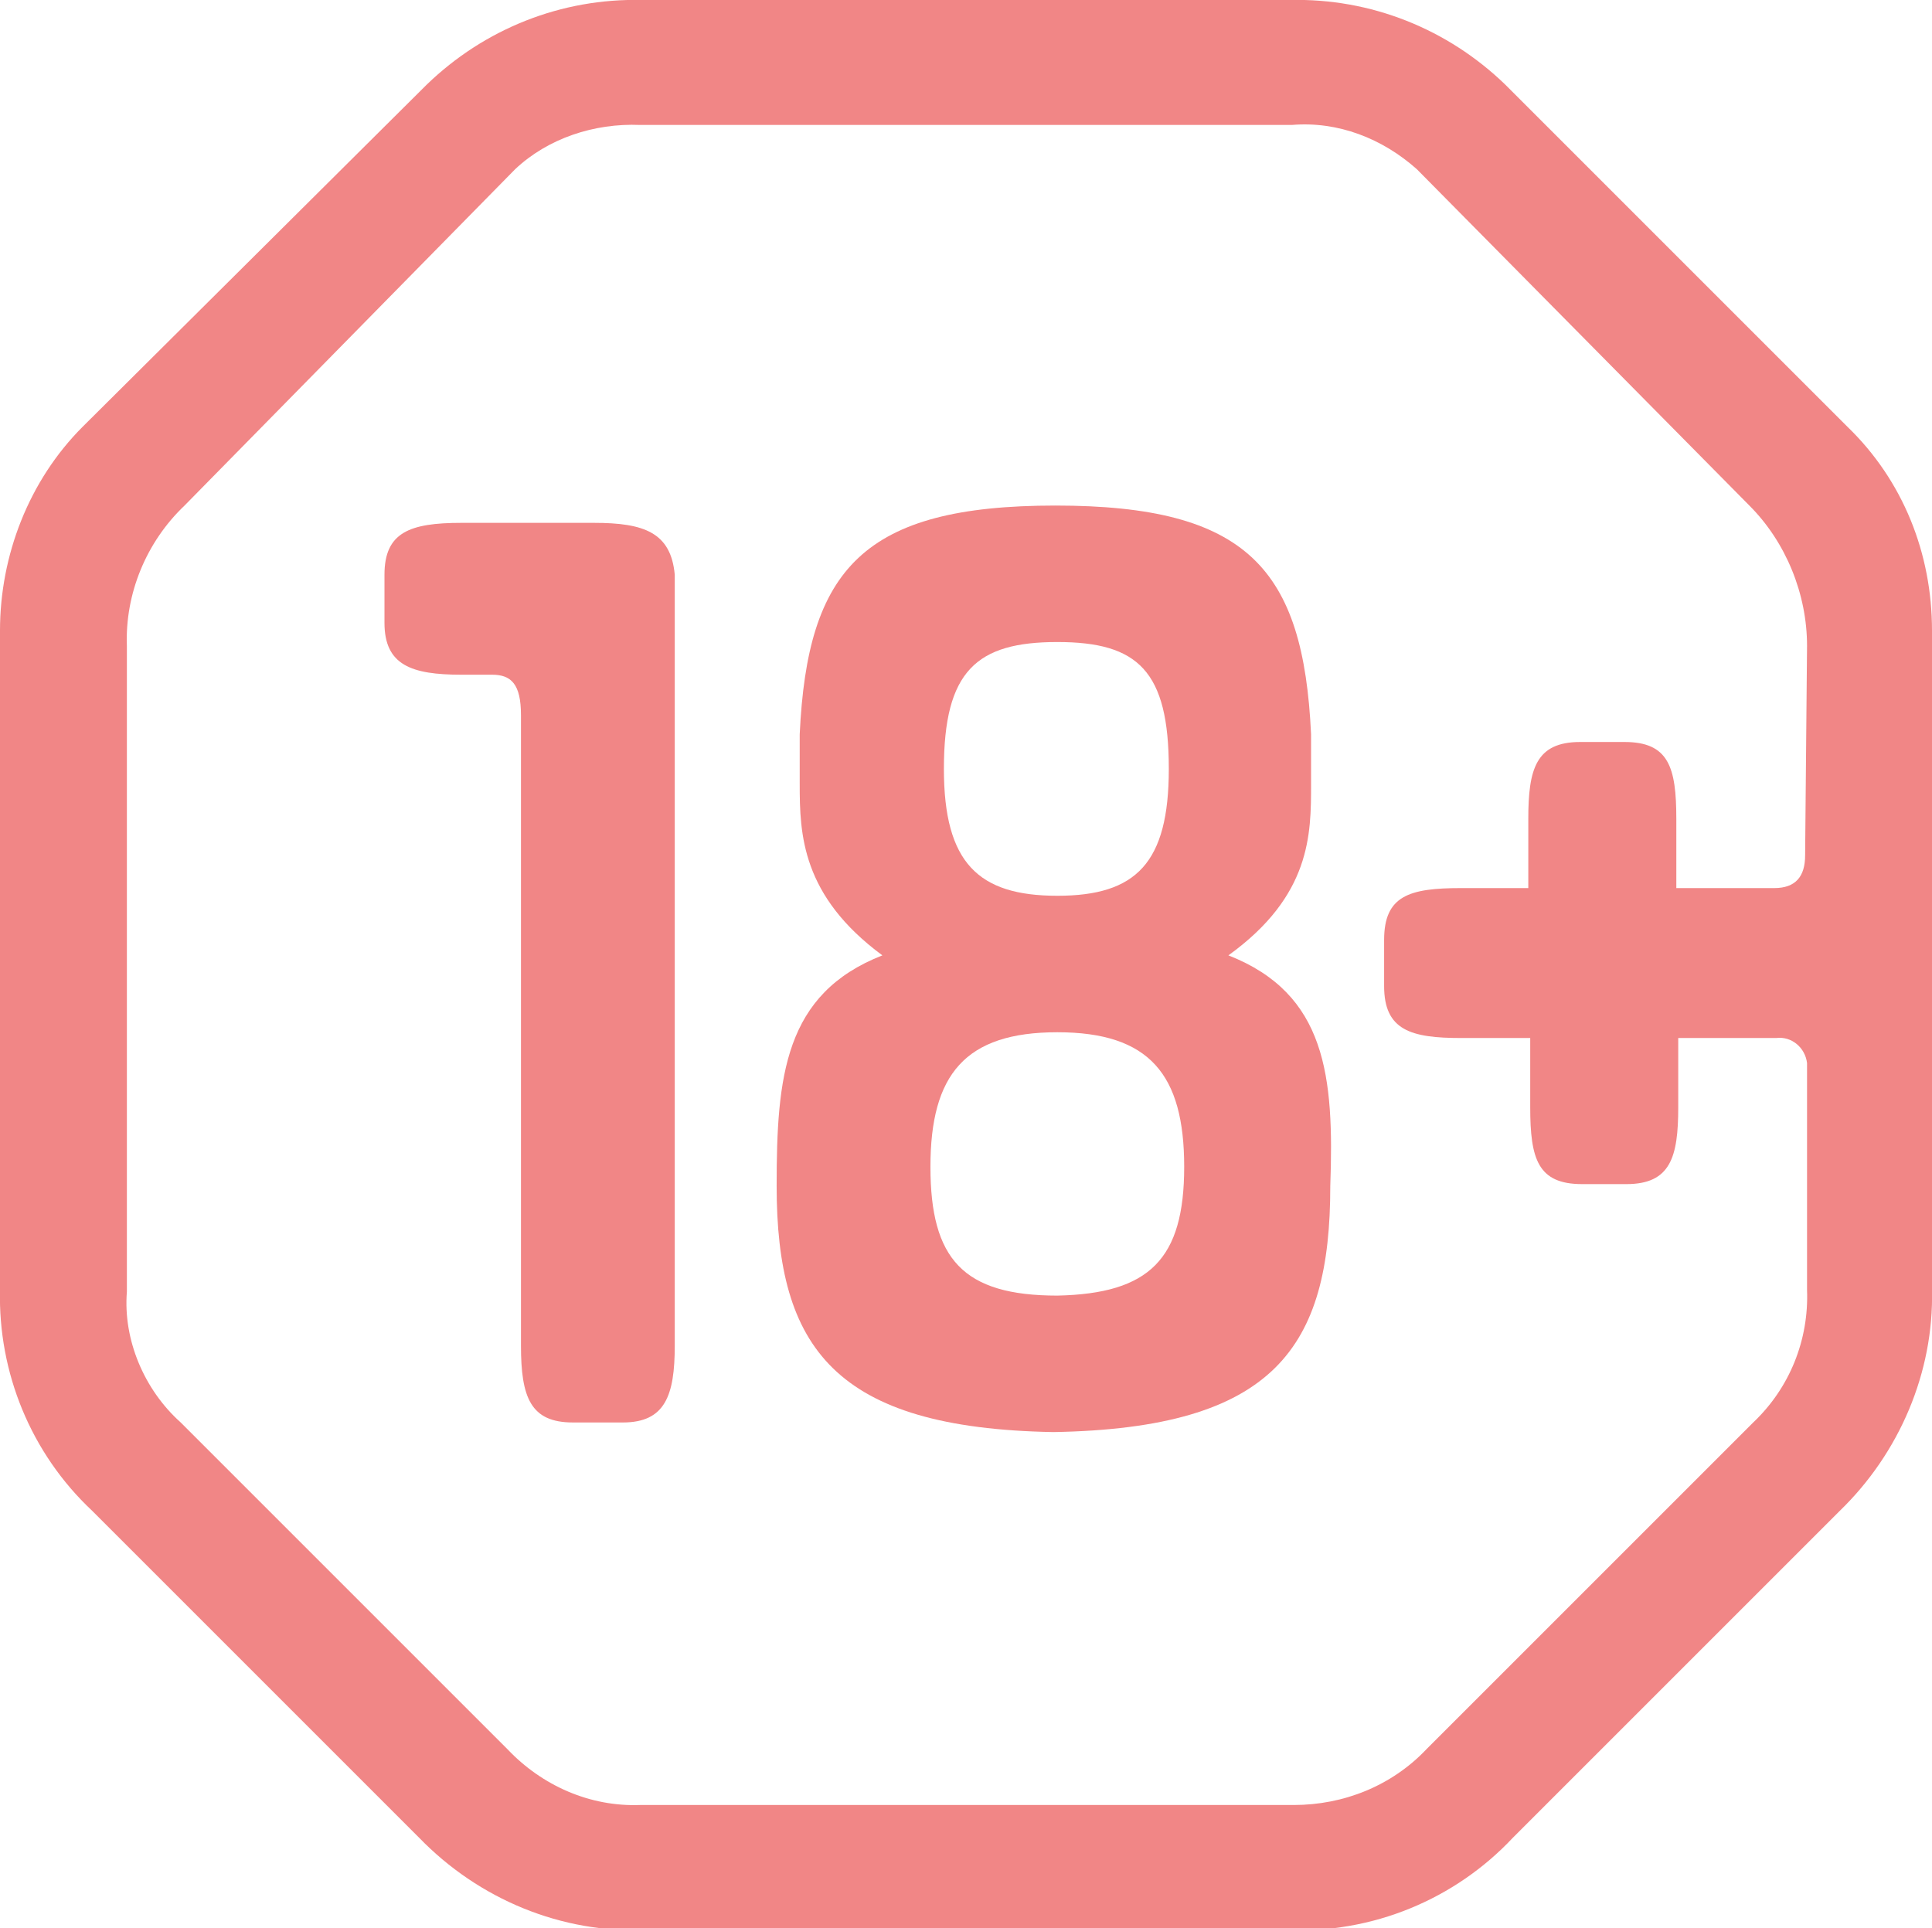
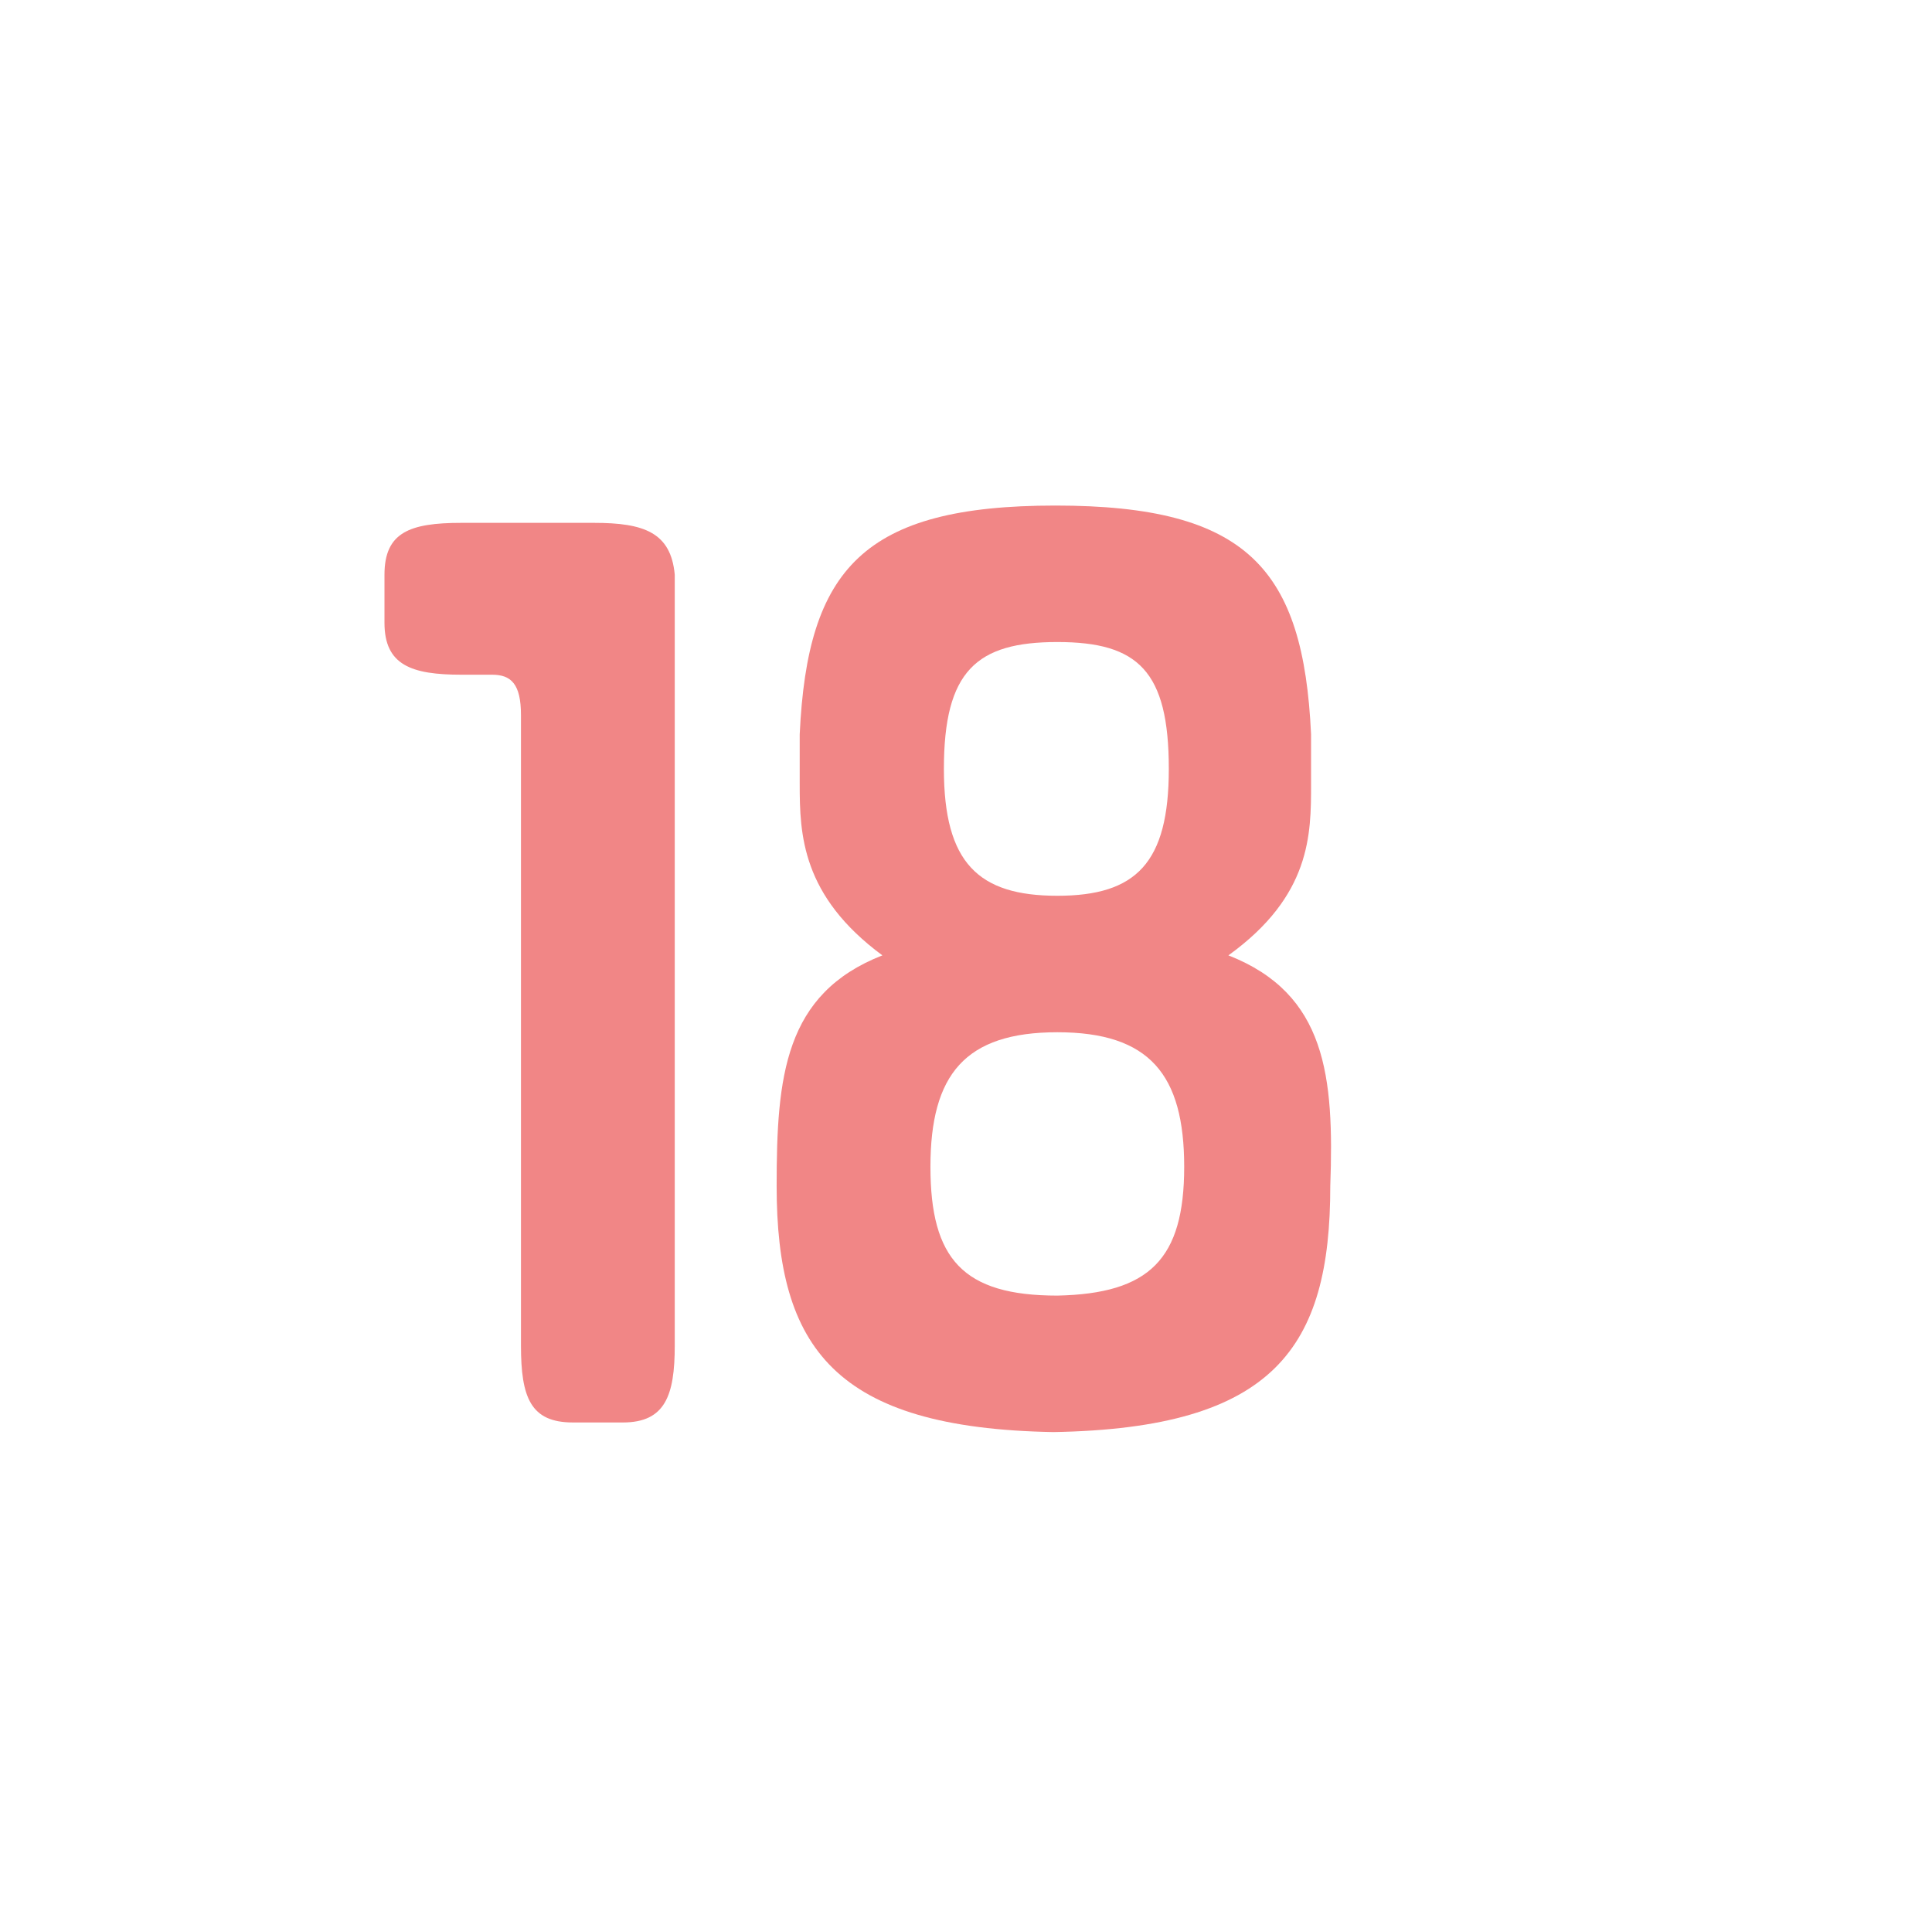
<svg xmlns="http://www.w3.org/2000/svg" version="1.1" id="Слой_1" x="0px" y="0px" viewBox="0 0 100.5 100.3" style="enable-background:new 0 0 100.5 100.3;" xml:space="preserve">
  <style type="text/css">
	.st0{fill:#F18686;}
</style>
  <title>Ресурс 2</title>
  <g>
    <g id="Layer_1">
      <path class="st0" d="M30.9,27.2H24c-2.7,0-4,0.5-4,2.7v2.5c0,2.2,1.4,2.7,4,2.7h1.6c1,0,1.5,0.5,1.5,2.1v32.8c0,2.7,0.5,4,2.7,4    h2.6c2.2,0,2.7-1.4,2.7-4V29.9C34.9,27.7,33.5,27.2,30.9,27.2z" />
-       <path class="st0" d="M78.3,4.4c-3-2.9-7-4.5-11.2-4.4H33.4c-4.2-0.1-8.2,1.5-11.2,4.4L4.3,22.2C1.5,25,0,28.9,0,32.8v34.3    c-0.1,4.3,1.6,8.5,4.8,11.5l17,17c3.1,3.2,7.4,5,11.9,4.8h33.2c4.5,0.2,8.8-1.6,11.8-4.8l17-17c3.1-3,4.9-7.2,4.8-11.5V32.8    c0-4-1.5-7.8-4.4-10.6L78.3,4.4z M93.9,44.5c0,1.1-0.5,1.7-1.6,1.7h-5.1v-3.6c0-2.7-0.4-4-2.7-4h-2.3c-2.3,0-2.7,1.4-2.7,4v3.6H76    c-2.7,0-4,0.4-4,2.7v2.4c0,2.3,1.4,2.7,4,2.7h3.6v3.6c0,2.7,0.4,4,2.7,4h2.3c2.3,0,2.7-1.4,2.7-4V54h5.1c0.8-0.1,1.5,0.5,1.6,1.3    c0,0.1,0,0.1,0,0.2v11.6c0.1,2.6-0.9,5.1-2.8,6.9l-17,17c-1.8,1.9-4.3,2.9-6.9,2.9H33.3c-2.6,0.1-5.1-1-6.9-2.9l-17-17    c-1.9-1.7-3-4.3-2.8-6.8V33.6c-0.1-2.7,1-5.4,3-7.3L26.8,8.8c1.7-1.6,4.1-2.4,6.5-2.3h33.9c2.4-0.2,4.7,0.7,6.5,2.3l17.3,17.5    c1.9,1.9,3,4.6,3,7.3L93.9,44.5z" />
      <path class="st0" d="M63.9,49.7c4.3-3.1,4.3-6.3,4.3-8.9v-2.6c-0.4-8.6-3.3-11.9-13.3-11.9s-12.9,3.3-13.3,11.9v2.6    c0,2.6,0.1,5.8,4.3,8.9c-5.1,2-5.5,6.3-5.5,12c0,8.4,3,12.6,14.4,12.8c11.5-0.2,14.4-4.4,14.4-12.8C69.4,56,69,51.7,63.9,49.7z     M55,33.4c4.2,0,5.8,1.5,5.8,6.6c0,4.9-1.7,6.6-5.8,6.6s-5.9-1.7-5.9-6.6C49.1,34.9,50.8,33.4,55,33.4z M55,67.4    c-4.9,0-6.6-1.9-6.6-6.7s1.8-7,6.6-7s6.6,2.2,6.6,7S59.8,67.3,55,67.4L55,67.4z" />
    </g>
  </g>
</svg>